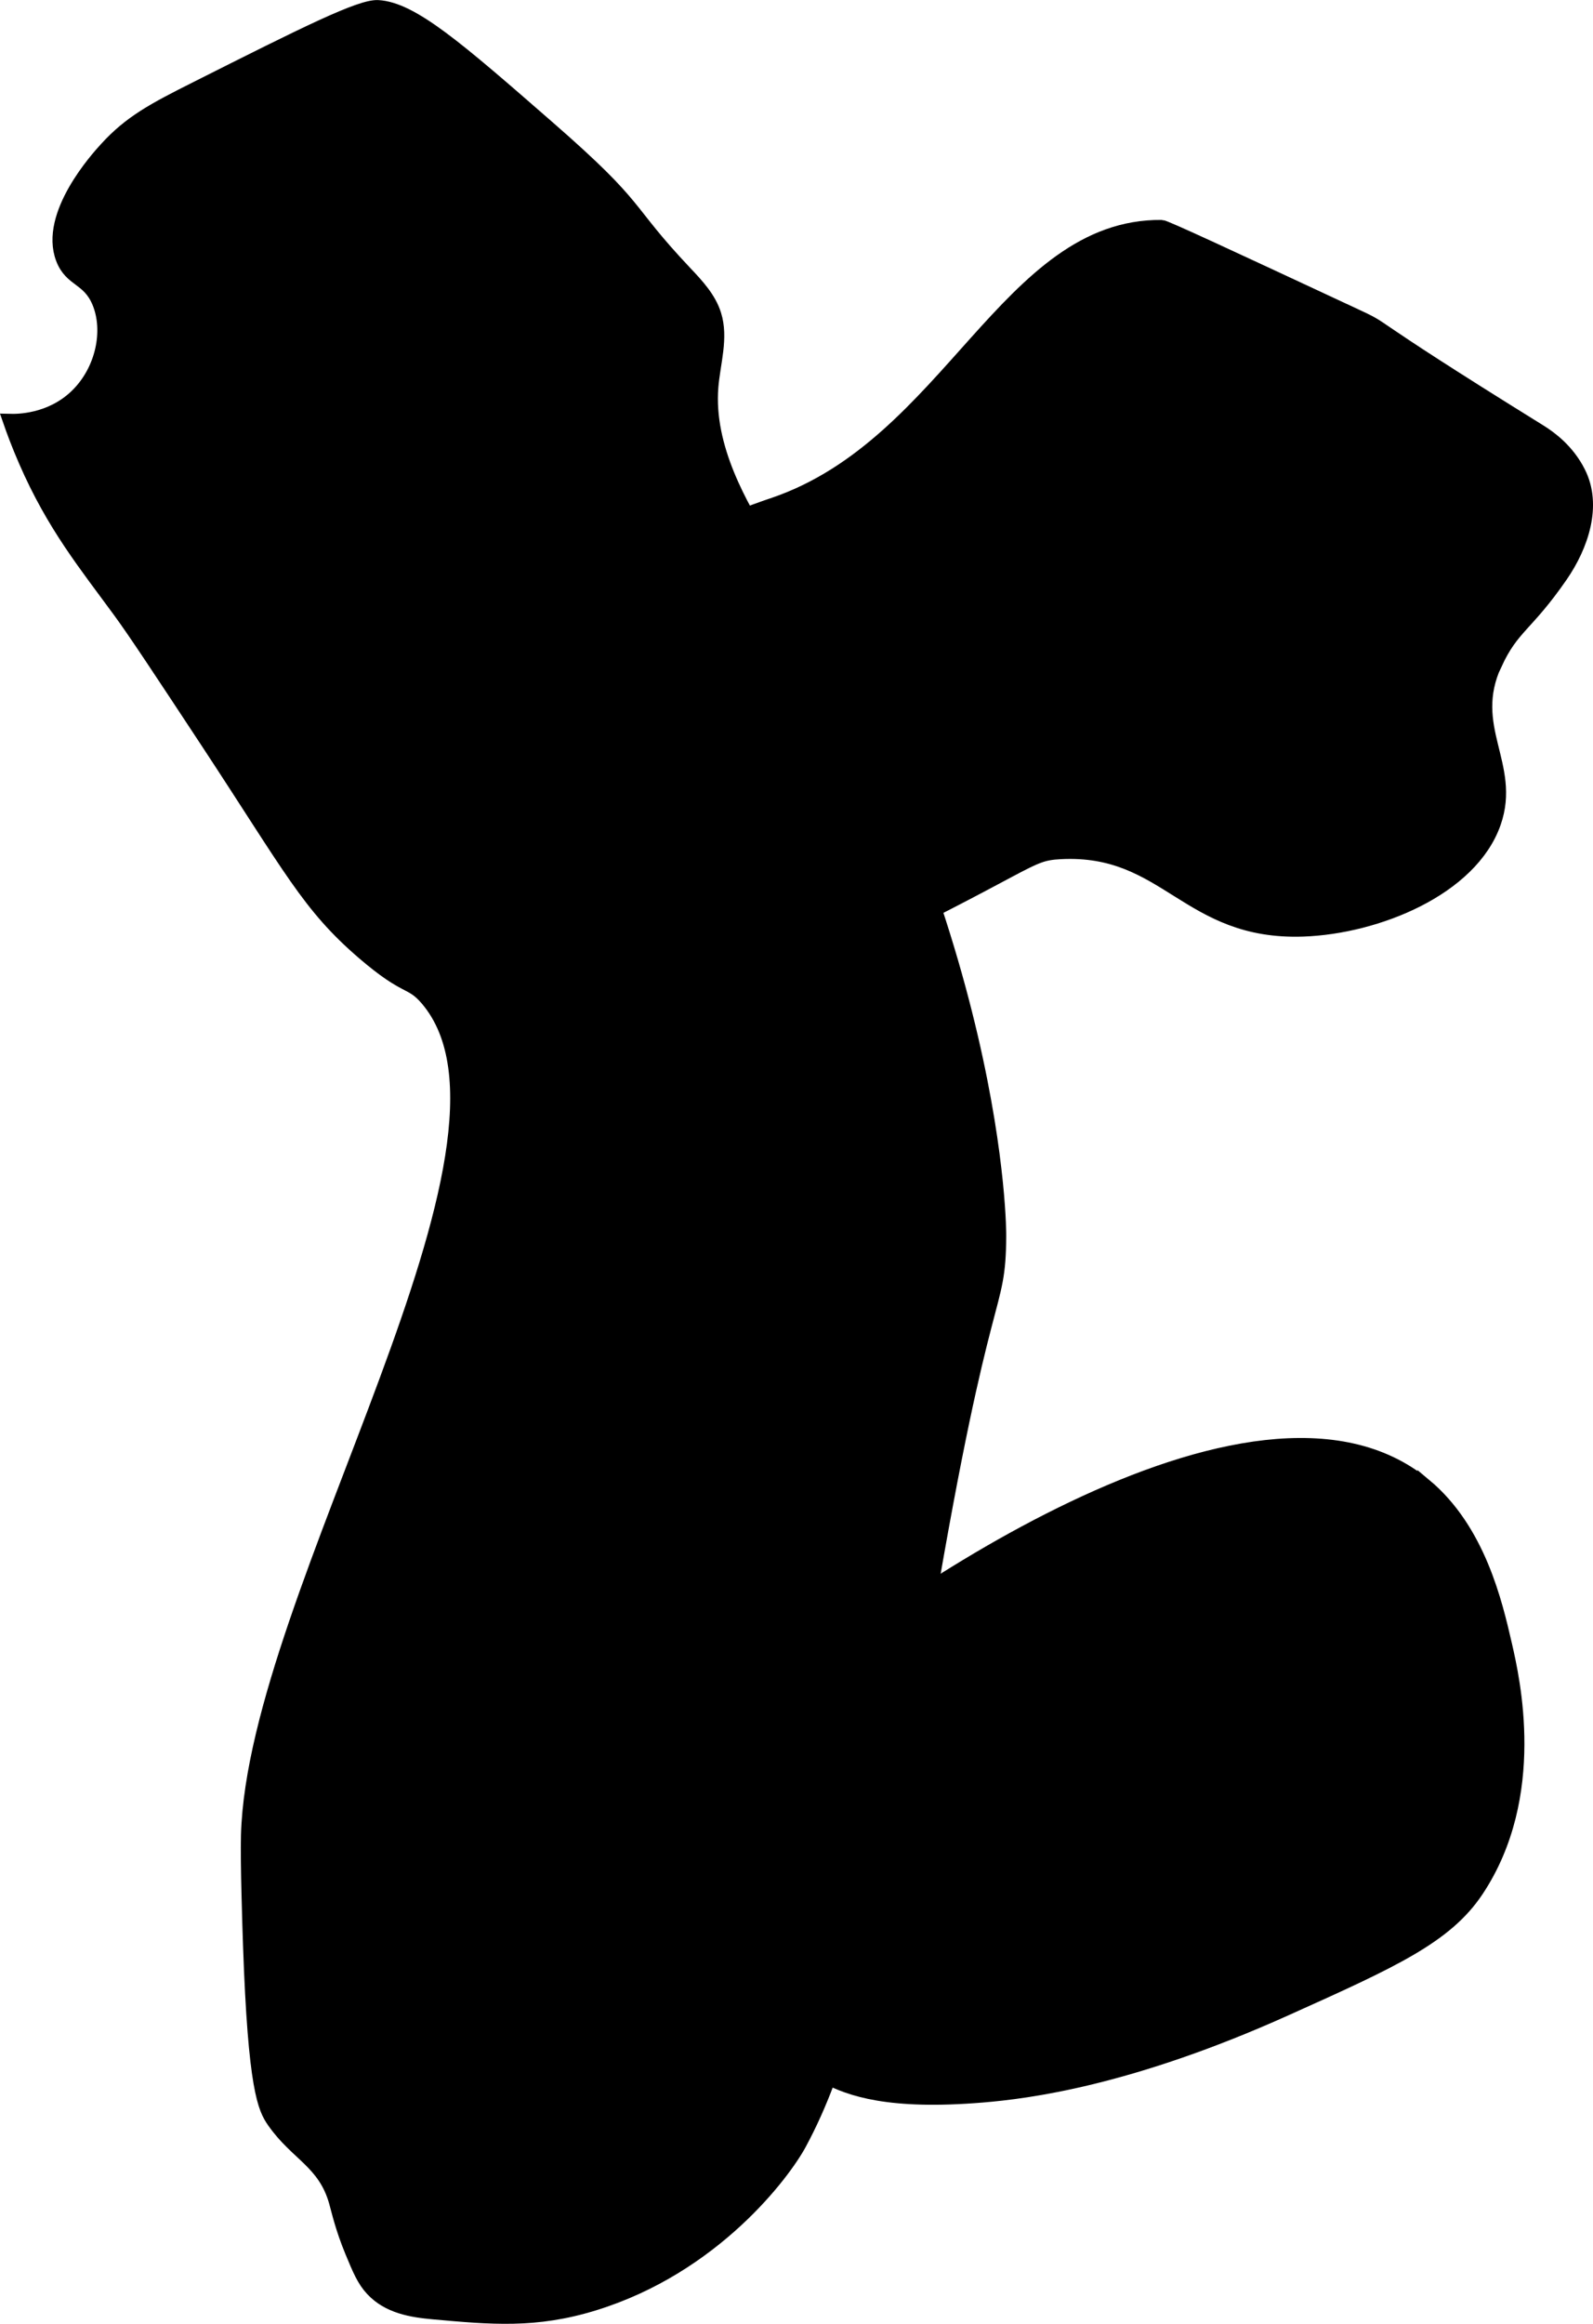
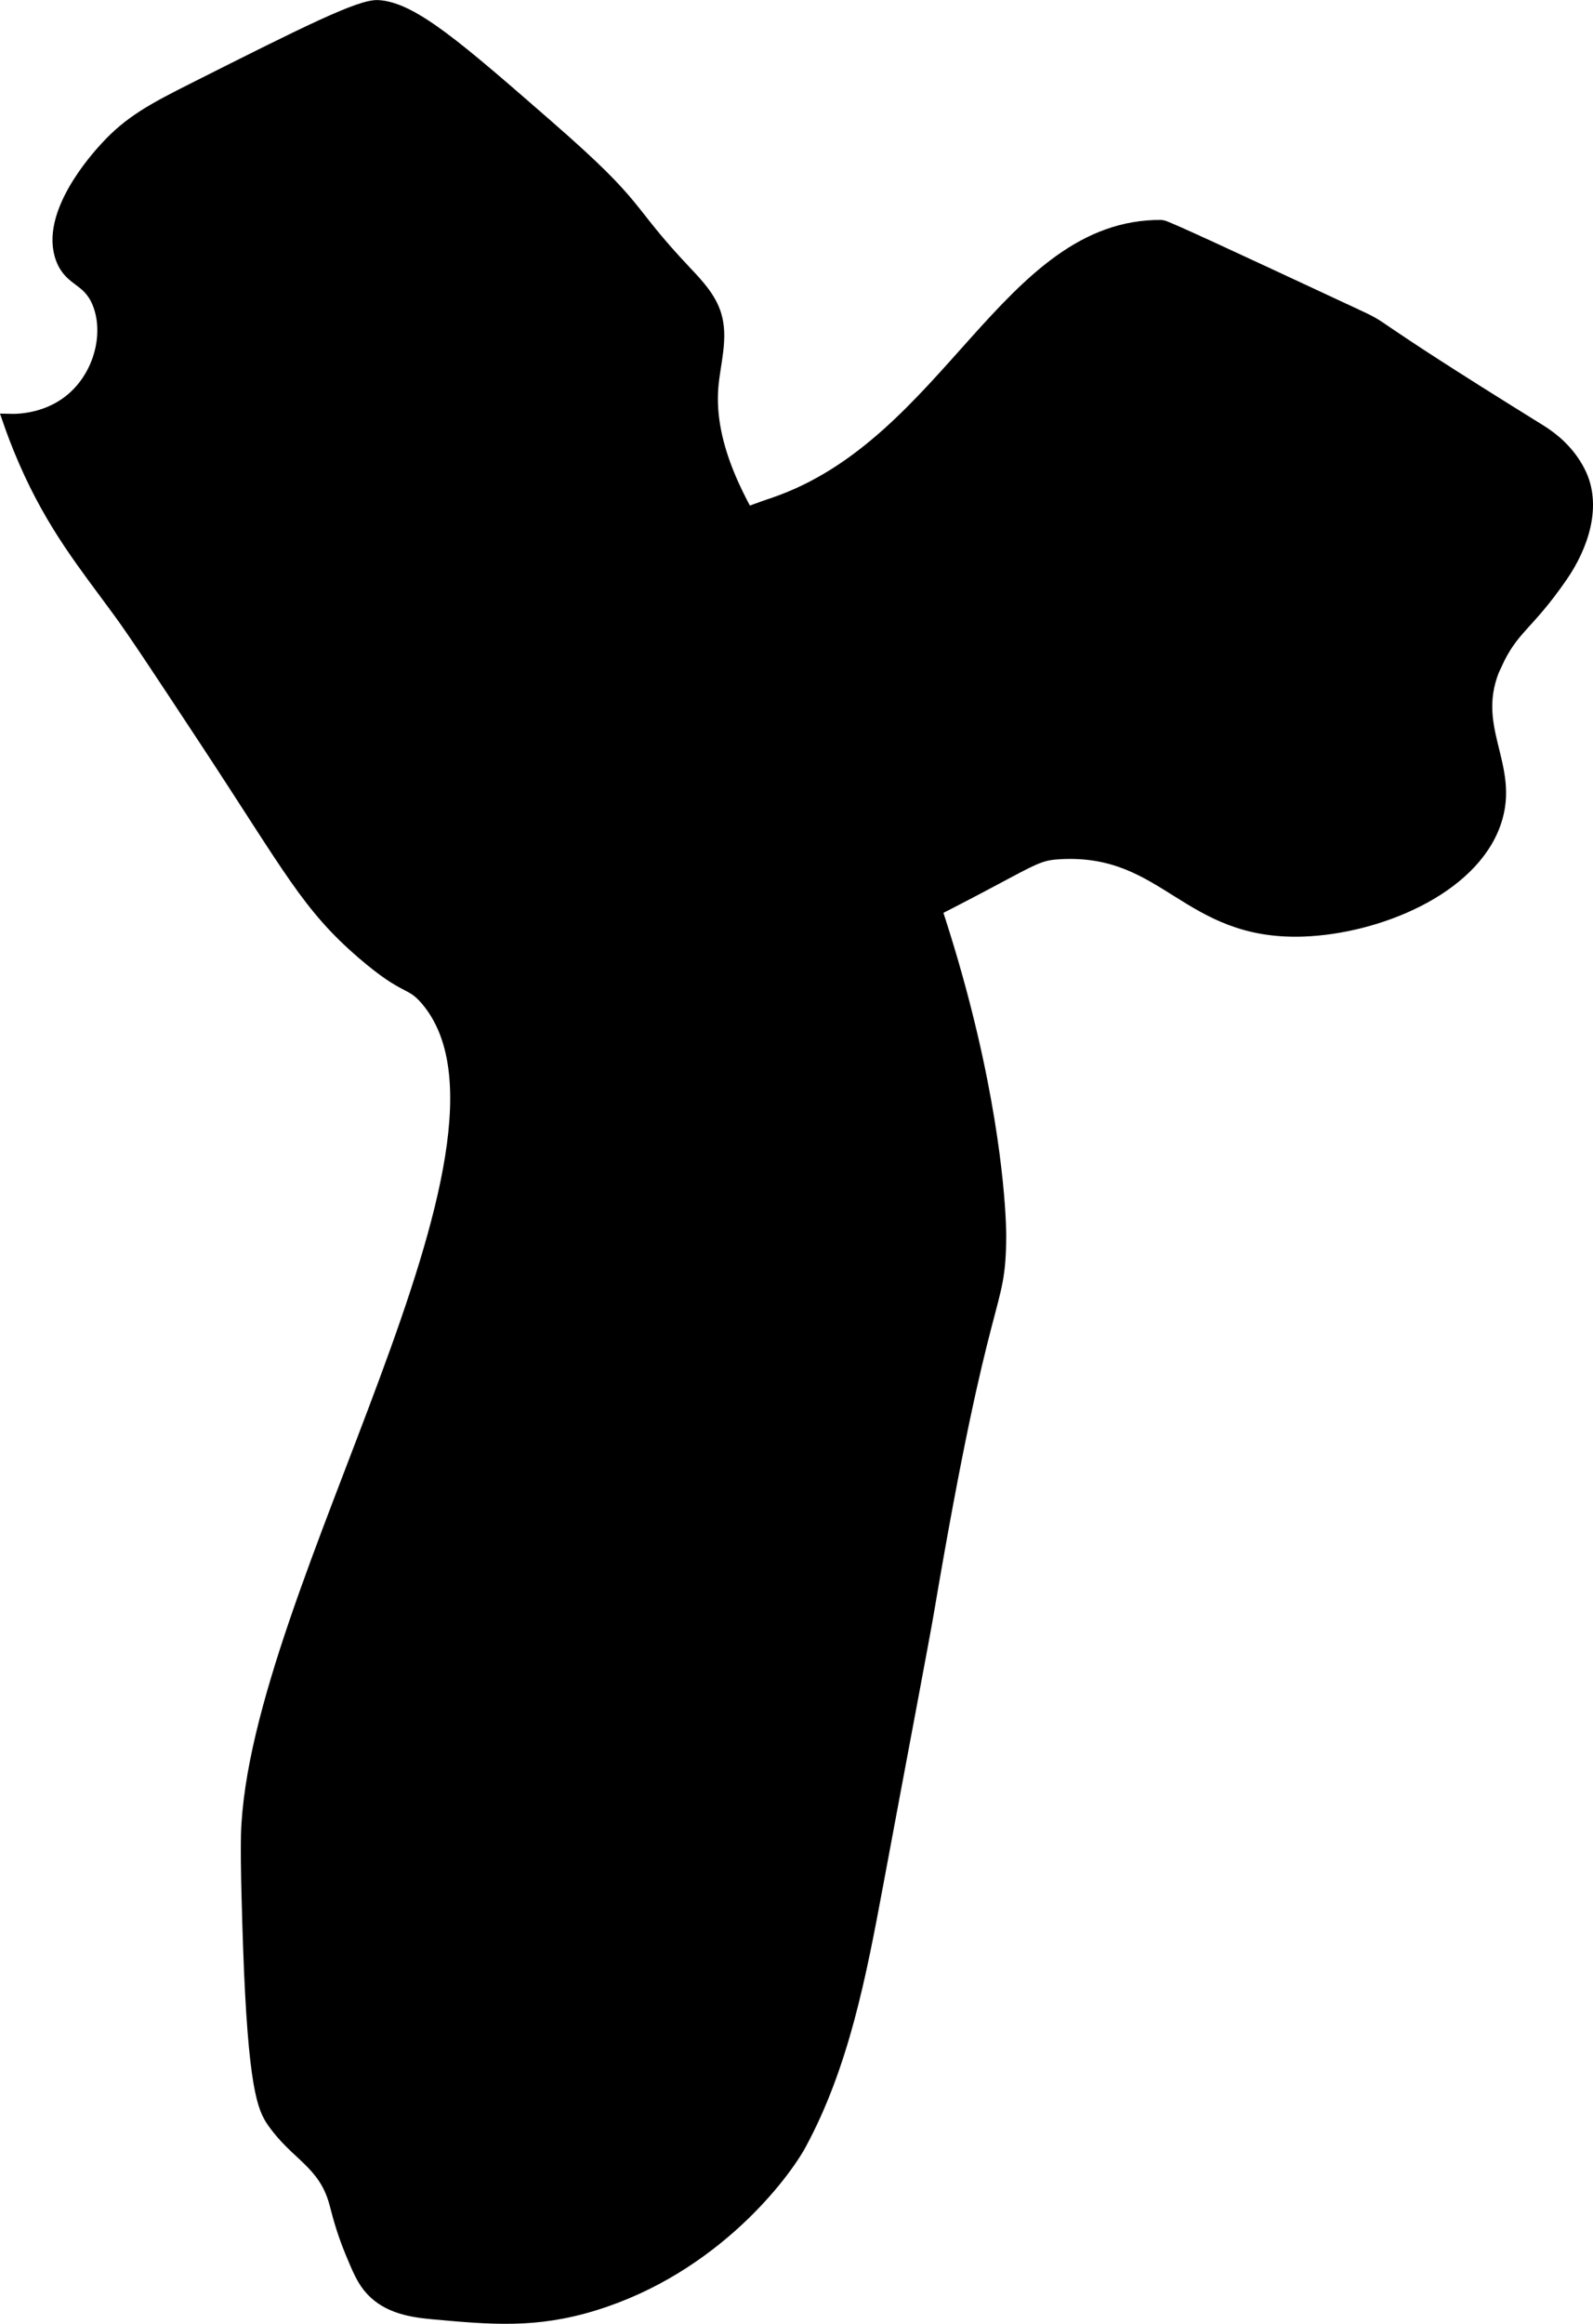
<svg xmlns="http://www.w3.org/2000/svg" version="1.1" width="6.073mm" height="8.857mm" viewBox="0 0 17.215 25.105">
  <defs>
    <style type="text/css">
      .b {
        stroke: #000;
        stroke-miterlimit: 10;
        stroke-width: .15px;
      }
    </style>
  </defs>
  <path class="b" d="M.106,4.545c.035,.101,.091,.254,.17,.435,.305,.7,.649,1.117,1.019,1.623,.166,.227,.426,.621,.946,1.41,.907,1.378,1.092,1.769,1.688,2.281,.475,.408,.507,.288,.688,.5,1.329,1.567-1.867,6.413-1.938,9.031-.008,.308,.016,.998,.022,1.184,.054,1.561,.16,1.768,.259,1.909,.248,.355,.548,.437,.67,.869,.026,.092,.066,.278,.173,.537,.082,.198,.129,.309,.219,.406,.175,.188,.425,.229,.656,.25,.632,.057,1.109,.101,1.739-.093,1.299-.399,2.053-1.413,2.224-1.73,.463-.857,.648-1.833,.827-2.791,.281-1.508,.502-2.668,.55-2.951,.621-3.666,.775-3.205,.781-4.062,0,0,.025-3.259-2.525-7.449-.268-.439-.638-1.067-.586-1.723,.021-.262,.111-.531,.032-.782-.055-.176-.186-.317-.313-.451-.686-.726-.448-.668-1.485-1.572C4.943,.522,4.452,.095,4.084,.075c-.192-.01-.785,.286-1.963,.879-.456,.229-.712,.364-.974,.652-.088,.096-.651,.714-.469,1.188,.091,.237,.278,.203,.39,.467,.13,.308,.042,.743-.243,1.017-.282,.271-.64,.269-.719,.267Z" />
  <path class="b" d="M16.158,7.17c.187-.405,.335-.408,.71-.951,.225-.326,.371-.761,.192-1.115-.12-.239-.31-.376-.419-.444-2.085-1.292-1.579-1.058-2.028-1.267-1.349-.629-2.024-.943-2.06-.943-1.665-.015-2.291,2.35-4.188,2.998-.147,.05-.81,.264-1.547,.764-.333,.226-.499,.339-.64,.519-.459,.589-.107,.971-.438,2.125-.176,.615-.398,.933-.218,1.274,.086,.163,.22,.247,.437,.382,.096,.06,.562,.344,1.125,.406,.592,.066,1.058-.138,1.876-.531,2.226-1.067,2.128-1.162,2.5-1.181,1.151-.06,1.364,.881,2.624,.836,.794-.028,1.813-.441,2.062-1.156,.218-.624-.308-1.028,.011-1.718Z" />
-   <path class="b" d="M15.397,16.044c.583,.486,.764,1.272,.869,1.728,.083,.363,.373,1.624-.306,2.647-.334,.503-.91,.763-2.062,1.281-1.699,.765-2.804,.898-3.281,.938-1.013,.084-1.433-.069-1.693-.206-.513-.271-.805-.694-1.027-1.014-.284-.409-.58-.854-.579-1.352,.002-.634,.452-1.14,.926-1.56,1.235-1.094,5.318-3.99,7.153-2.461Z" />
</svg>